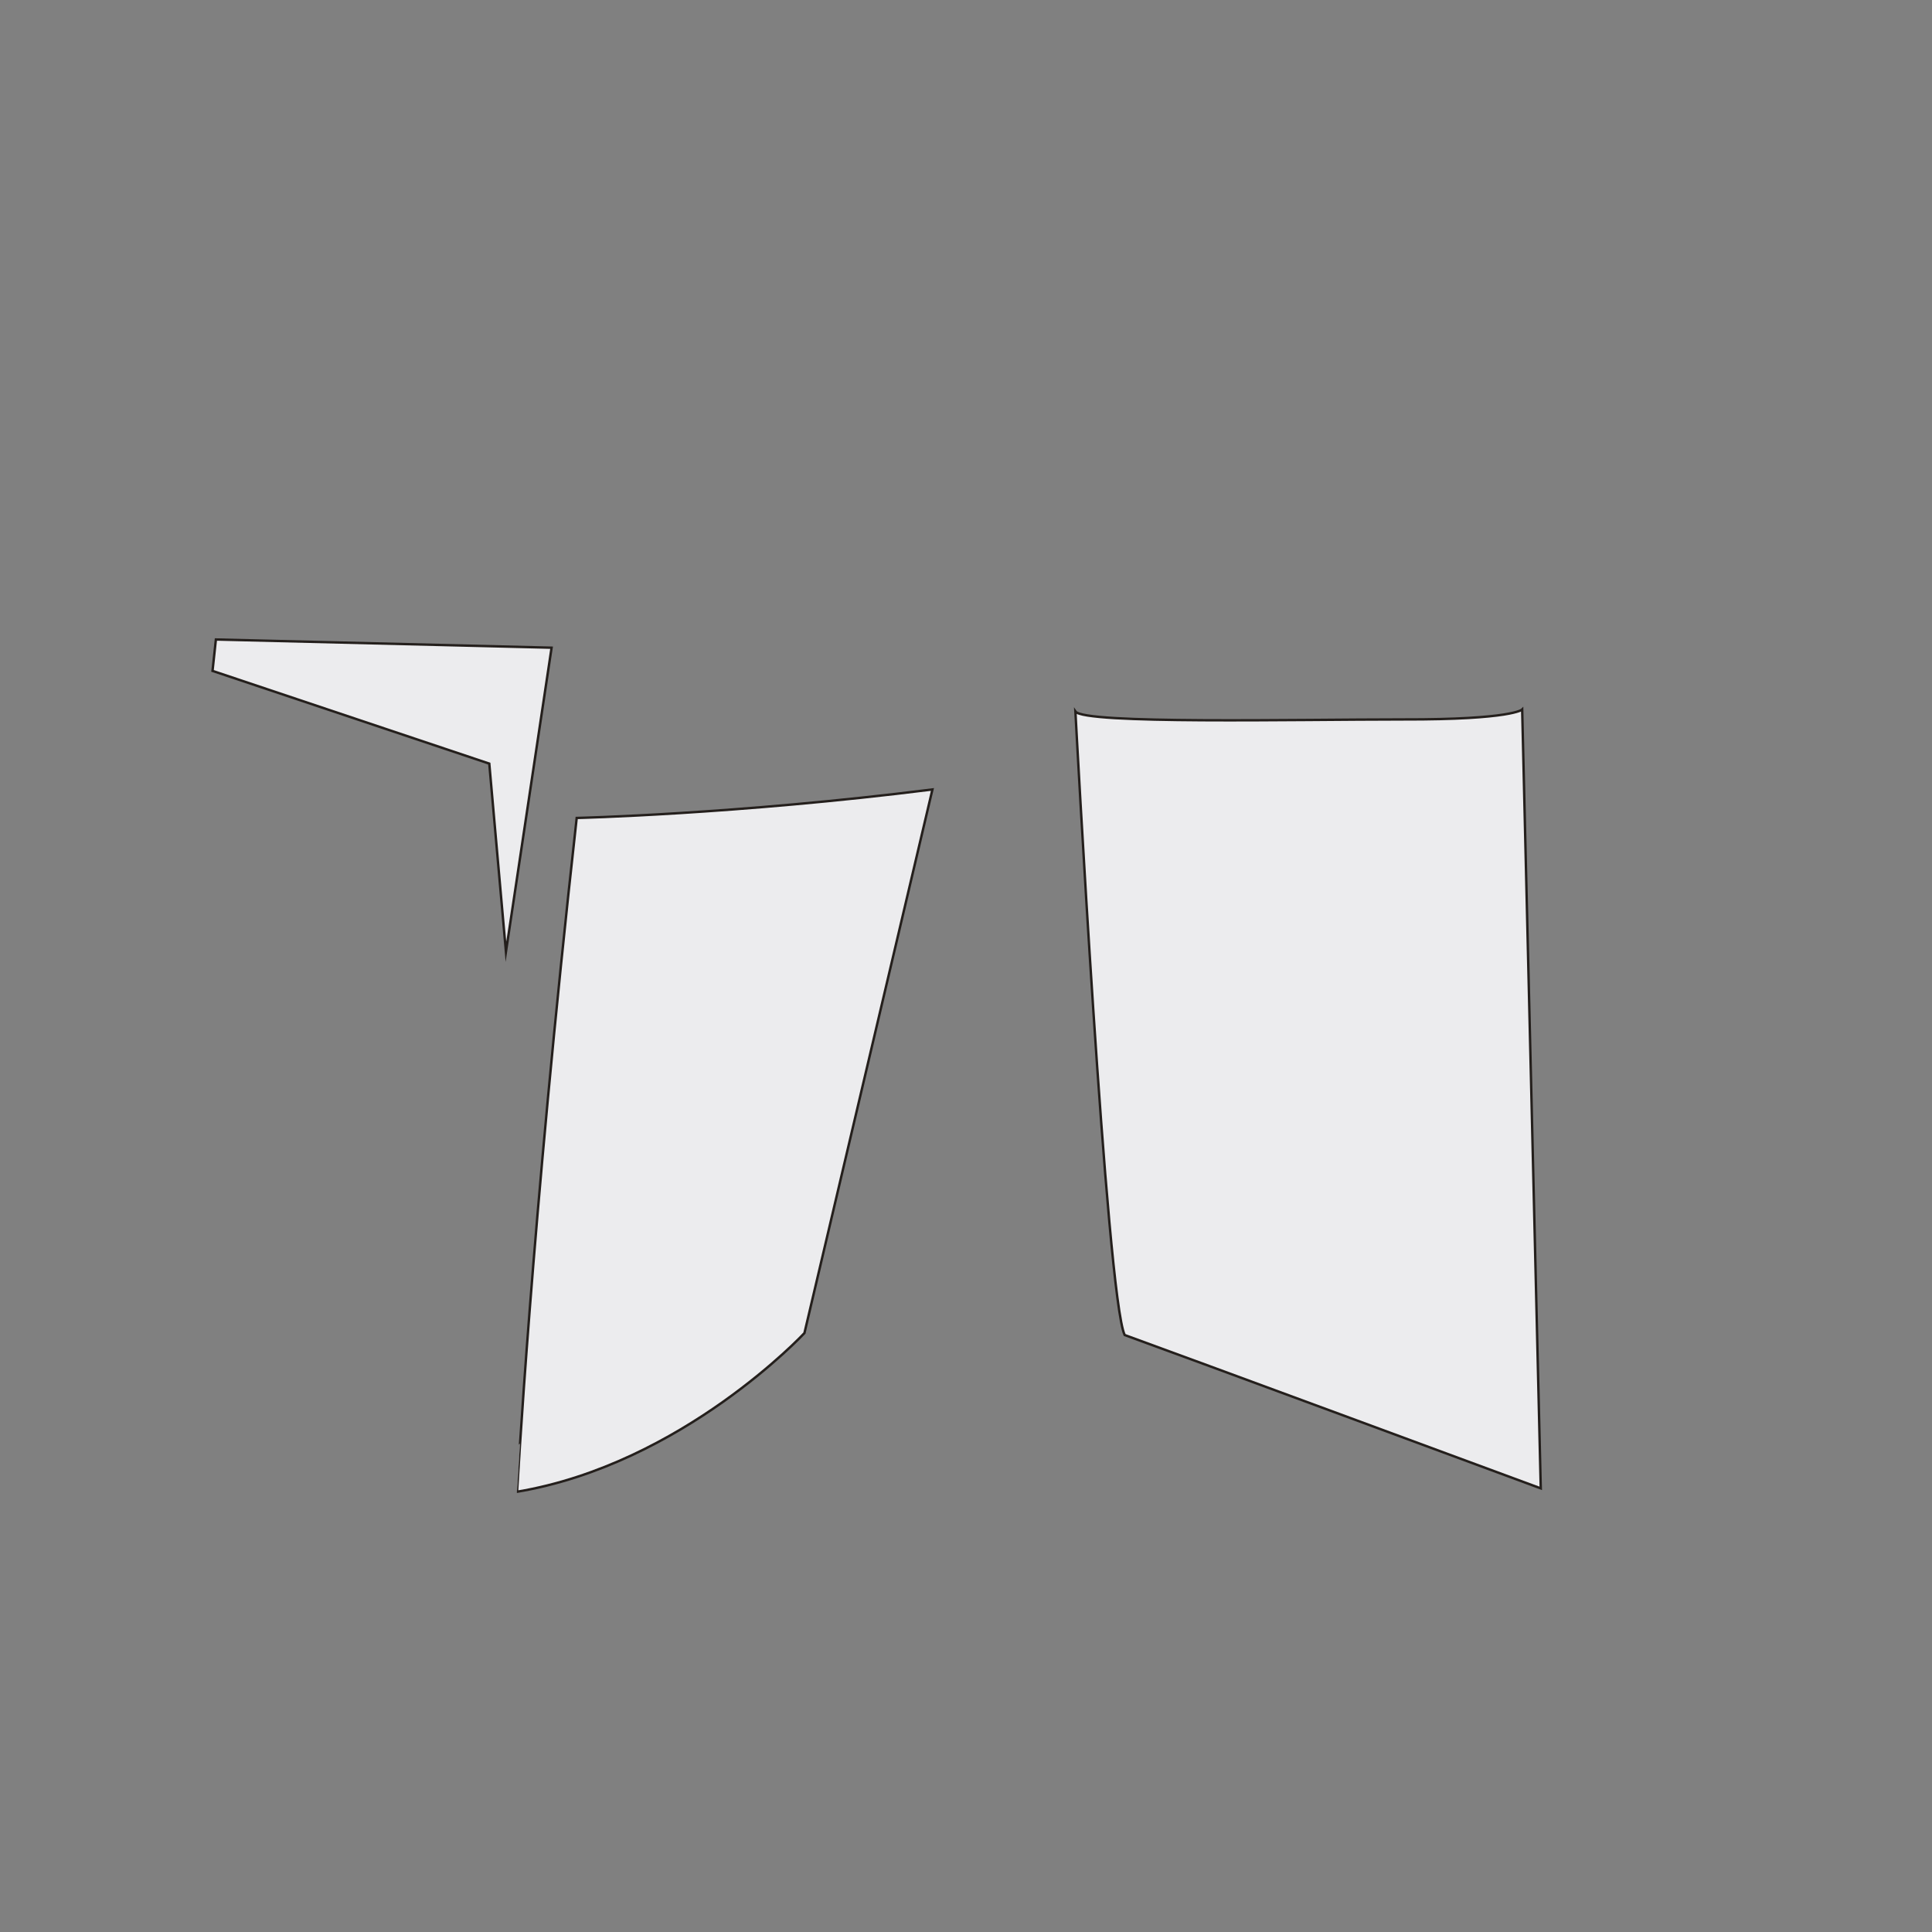
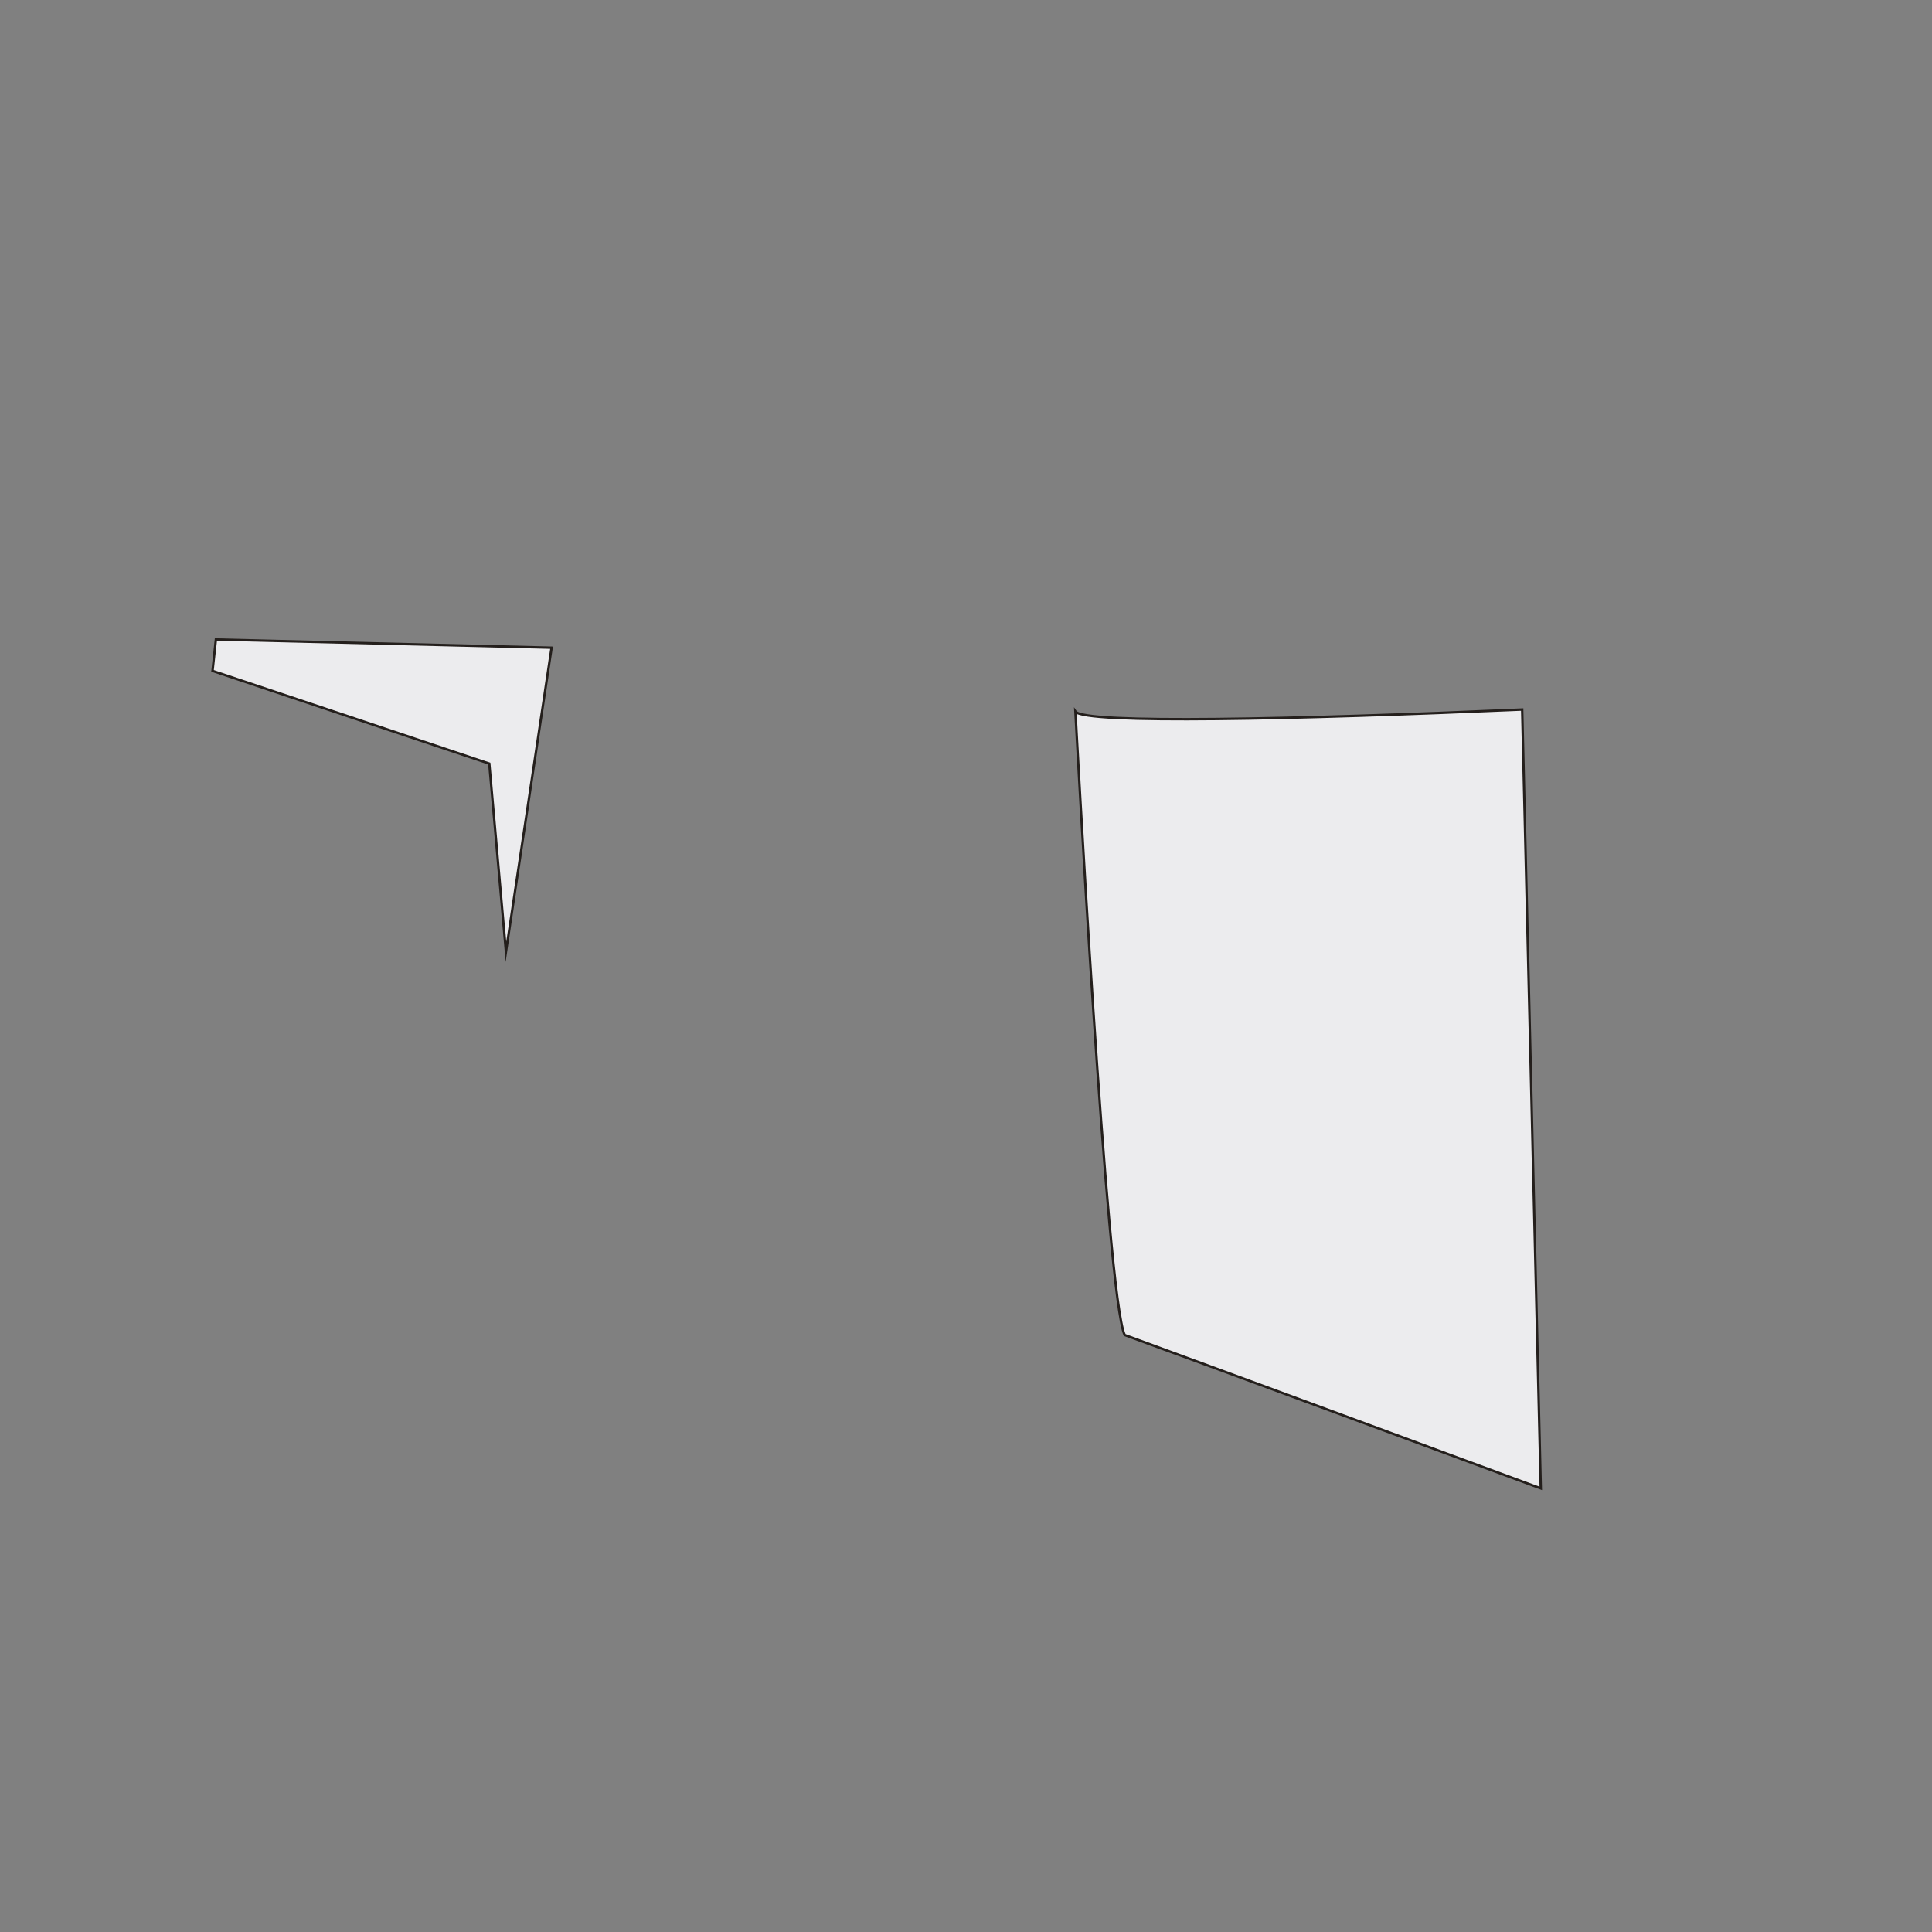
<svg xmlns="http://www.w3.org/2000/svg" version="1.1" id="Capa_4" x="0px" y="0px" viewBox="0 0 800 800" style="enable-background:new 0 0 800 800;" xml:space="preserve">
  <rect x="0" y="0" width="800" height="800" fill="#808080" stroke="none" />
  <style type="text/css">
	.st0{fill:#ECECEE;stroke:#241F1C;stroke-miterlimit:10;}
</style>
  <polygon class="st0" points="88,277.8 89.4,264.8 228.4,268.2 209.5,394.1 202.6,316.2 " />
-   <path class="st0" d="M238.8,338.7c0,0,65.4-1.5,147.3-11.8l-53,225.1c0,0-50.5,54.2-119,65.7C214.2,617.7,219.7,510.2,238.8,338.7z" />
-   <path class="st0" d="M445.3,294.6c0,0,12.9,242.6,20.4,258.2c19.2,6.9,172.3,63.5,172.3,63.5l-7.7-322.5c0,0-4.2,4.2-49.1,4.1  C536.2,297.9,448.9,299.9,445.3,294.6z" />
+   <path class="st0" d="M445.3,294.6c0,0,12.9,242.6,20.4,258.2c19.2,6.9,172.3,63.5,172.3,63.5l-7.7-322.5C536.2,297.9,448.9,299.9,445.3,294.6z" />
</svg>